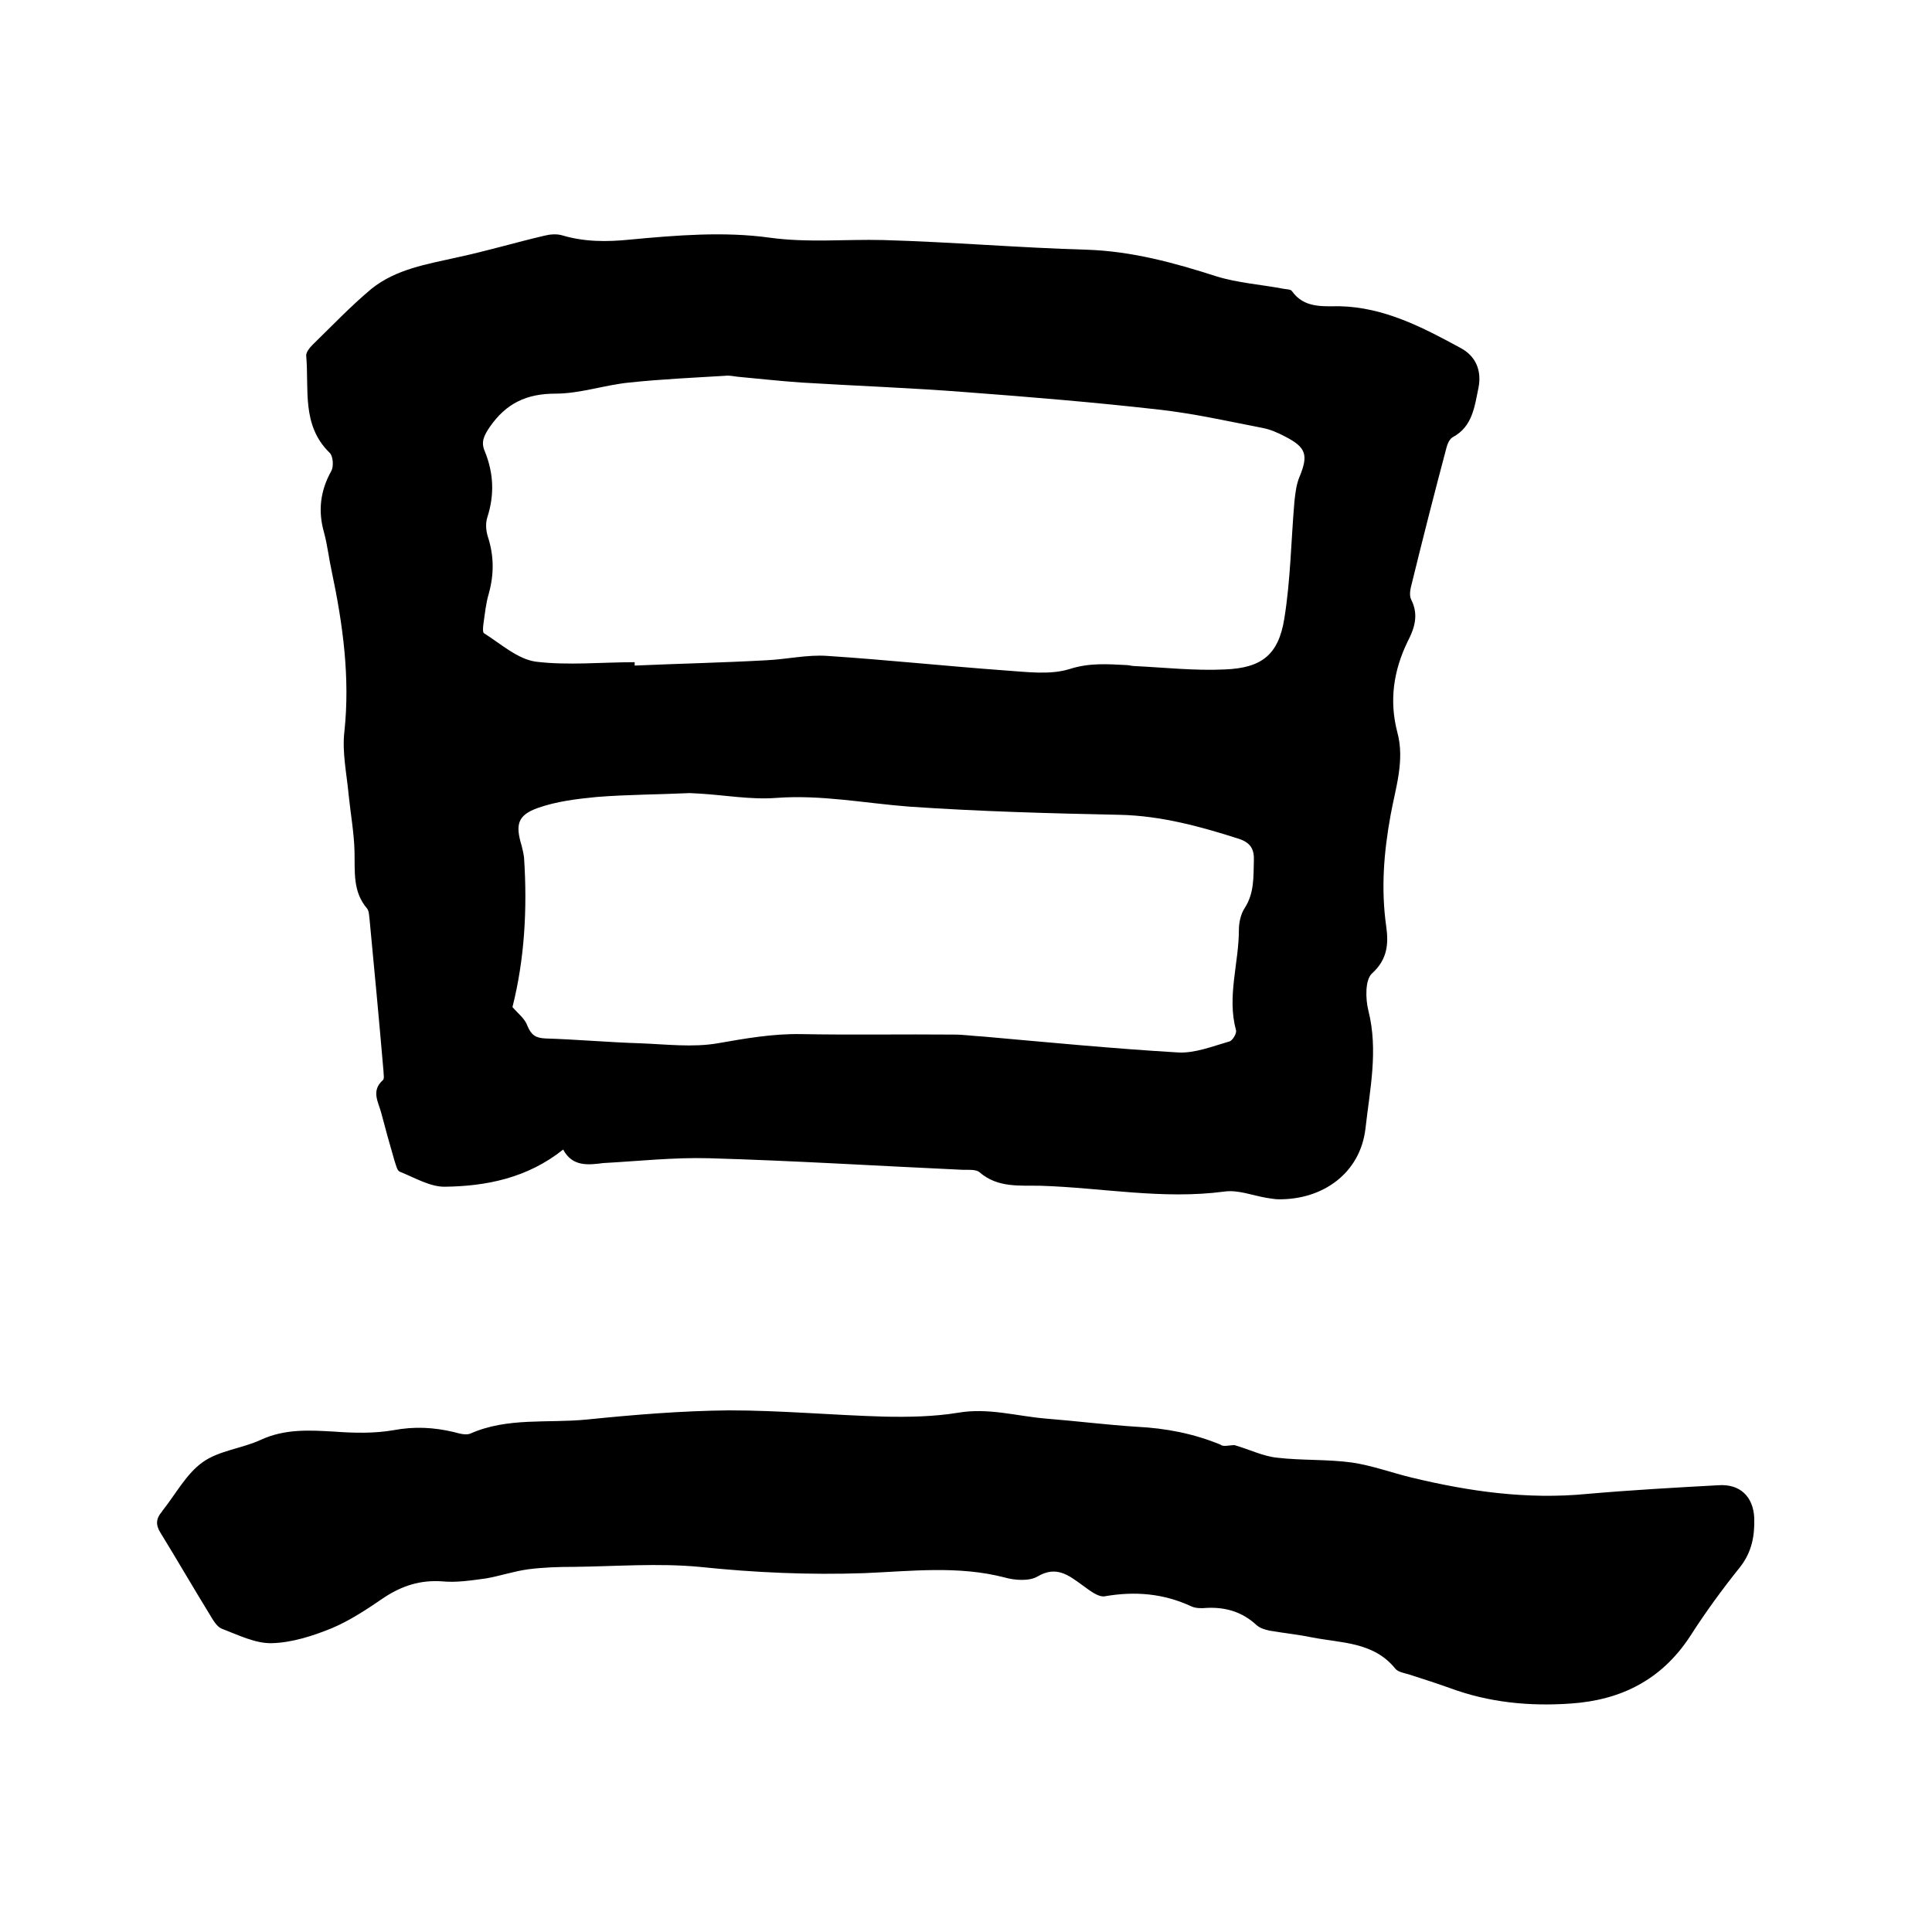
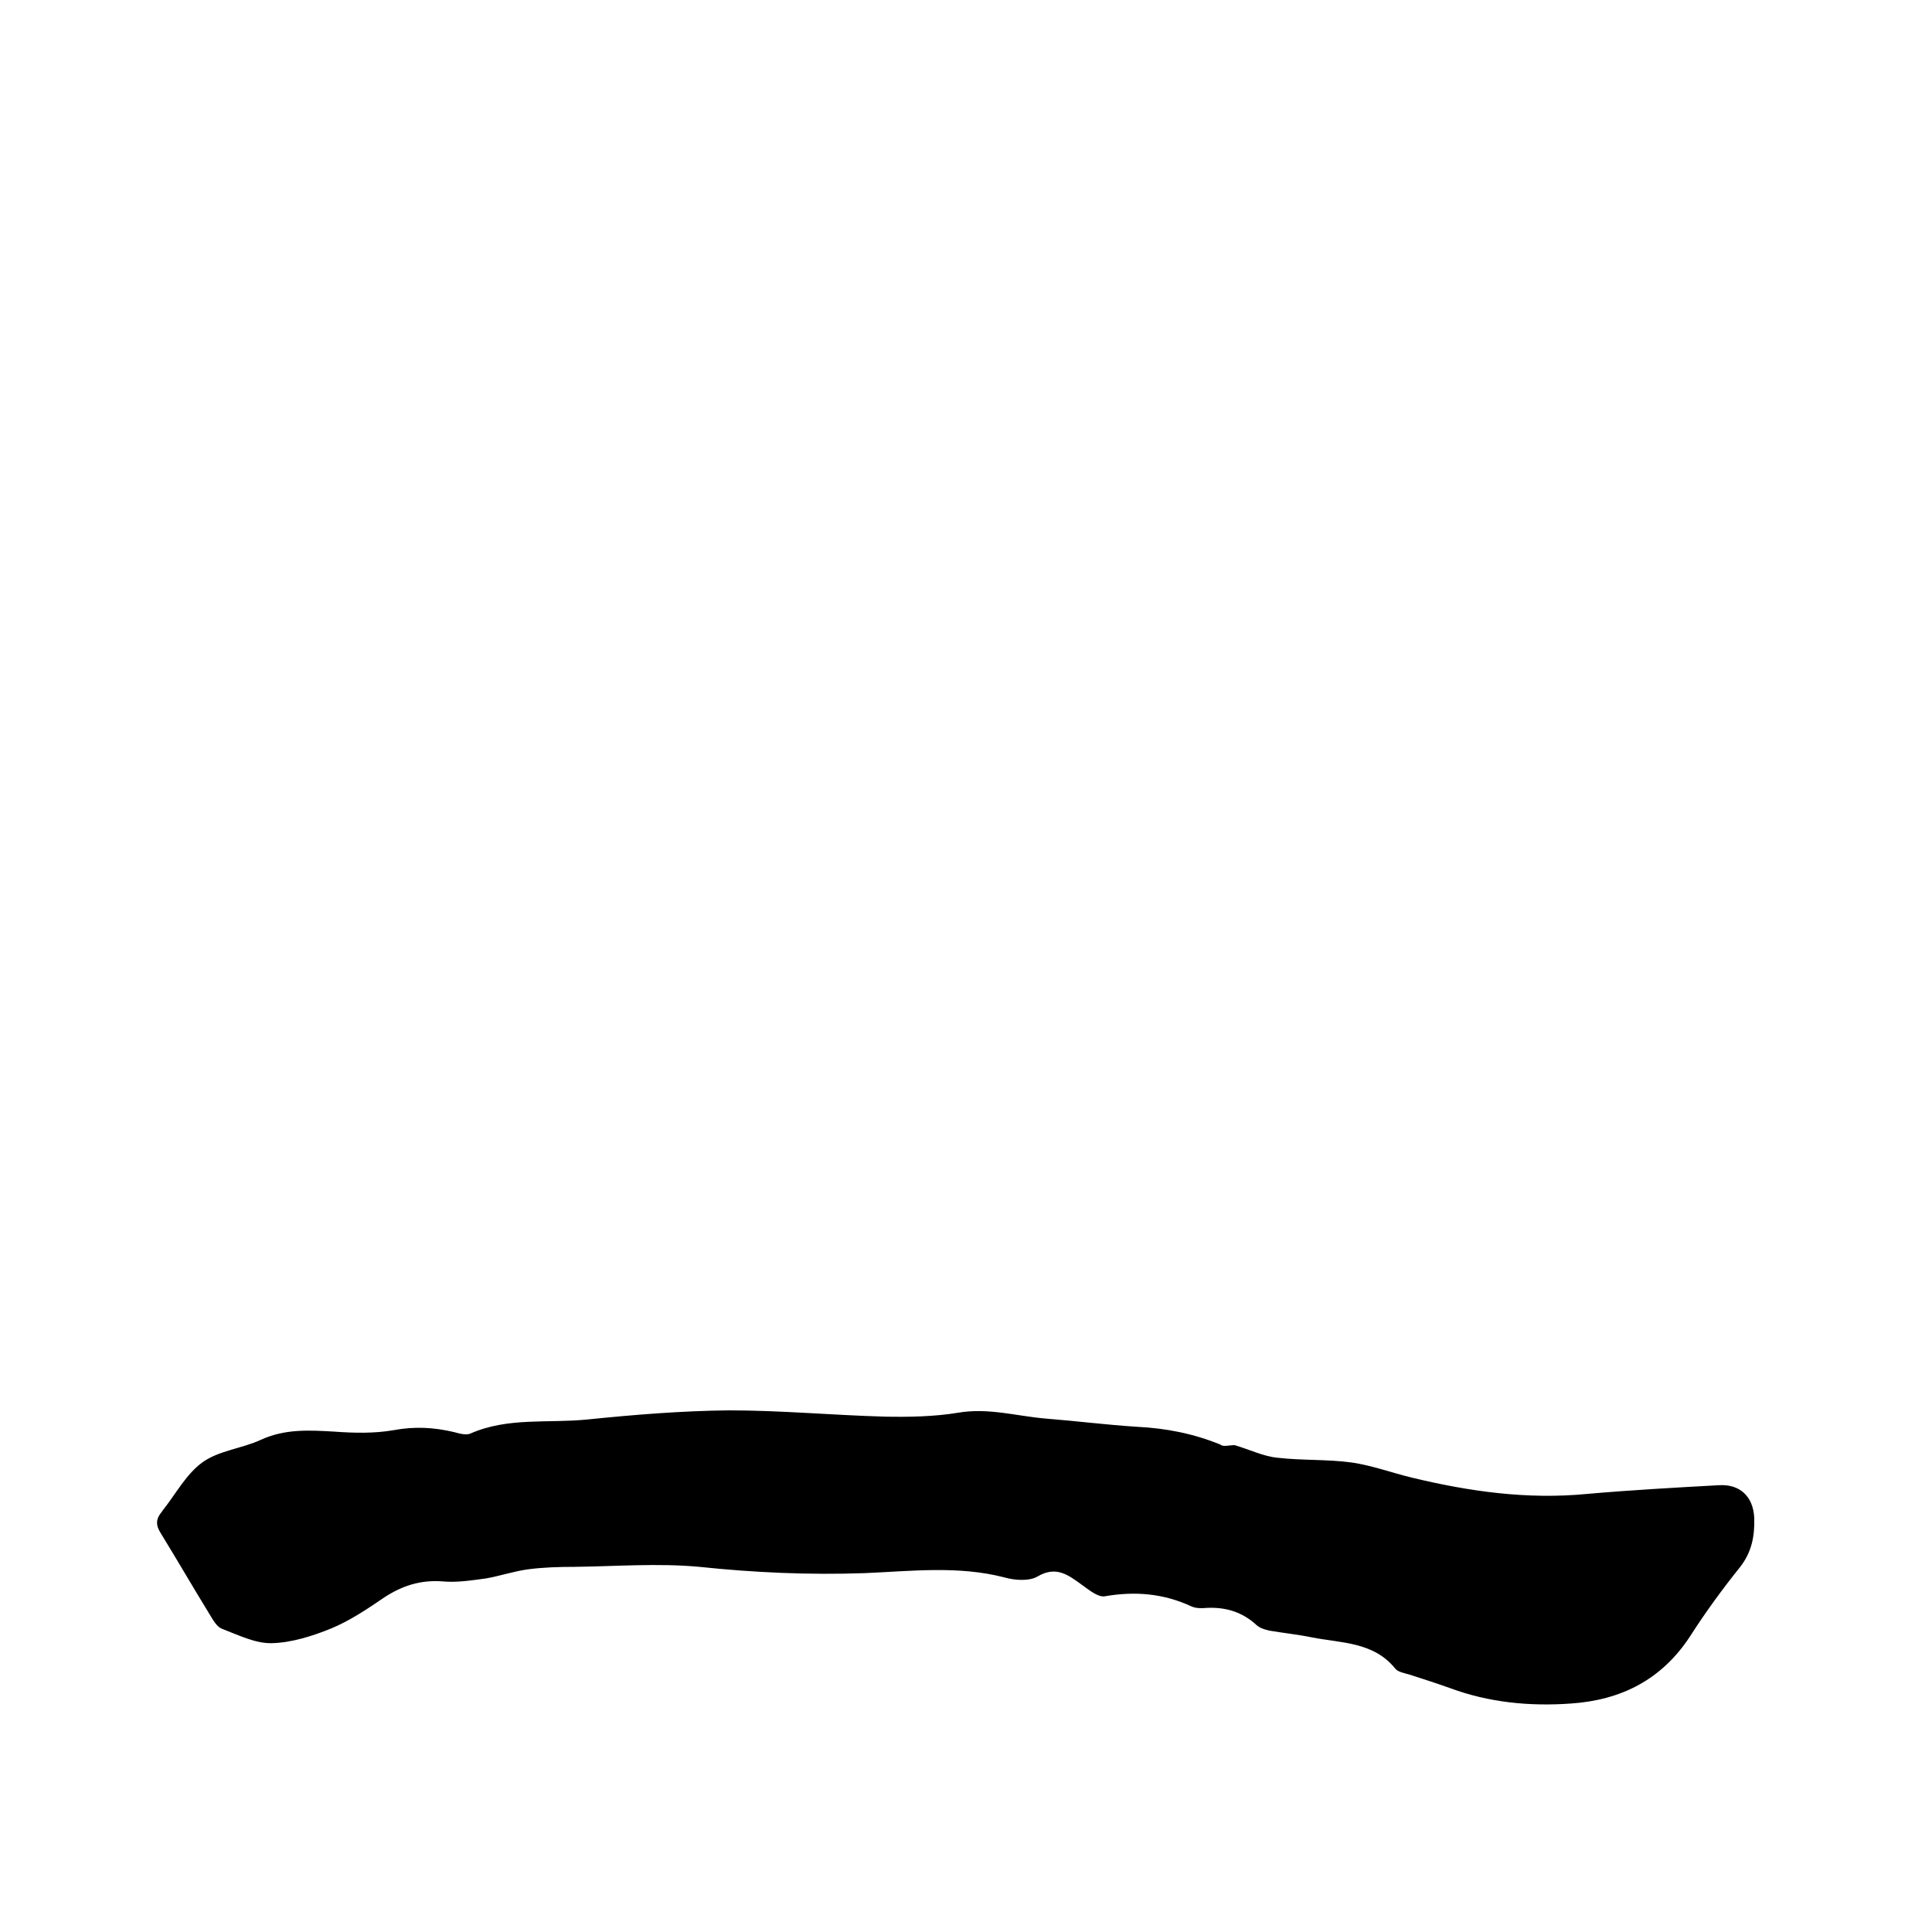
<svg xmlns="http://www.w3.org/2000/svg" enable-background="new 0 0 400 400" viewBox="0 0 400 400">
-   <path d="m116.6 238c-7.4 5.9-15.9 7.6-24.6 7.7-3 0-6.2-1.9-9.2-3.1-.6-.2-.8-1.4-1.1-2.2-1-3.4-1.9-6.7-2.8-10.1-.6-2.2-2.1-4.5.4-6.7.3-.3.1-1.2.1-1.8-.9-10.5-1.9-21.1-2.9-31.6-.1-.7-.1-1.6-.5-2.1-3-3.5-2.5-7.6-2.6-11.8-.1-3.9-.8-7.7-1.2-11.6-.4-4.4-1.4-8.9-.9-13.2 1.2-11.2-.3-22.2-2.6-33.1-.6-2.7-.9-5.5-1.6-8.1-1.3-4.5-.8-8.7 1.5-12.8.5-.9.4-3.1-.4-3.8-5.8-5.7-4.2-13.1-4.8-20-.1-.7.7-1.7 1.3-2.3 4-3.9 7.9-8 12.2-11.6 5.1-4.1 11.5-5.1 17.7-6.5 6.1-1.3 12.1-3.1 18.1-4.5 1.2-.3 2.5-.4 3.6-.1 4.7 1.4 9.3 1.4 14.2.9 9.6-.9 19.4-1.7 28.8-.4 8 1.1 15.7.3 23.6.5 14.1.4 28.1 1.6 42.1 2 9.3.3 18.1 2.7 26.8 5.5 4.5 1.4 9.3 1.7 14 2.6.6.1 1.5.1 1.7.5 2.5 3.5 6.3 3.1 9.8 3.1 9.3.2 17.3 4.4 25.2 8.7 3.1 1.7 4.3 4.7 3.6 8.2-.8 3.8-1.2 8-5.3 10.2-.6.3-1.1 1.3-1.3 2.1-2.5 9.4-4.9 18.8-7.2 28.2-.3 1.1-.6 2.5-.1 3.4 1.6 3.2.6 6-.8 8.7-2.9 6-3.8 12.2-2.1 18.7 1.6 5.9-.4 11.6-1.4 17.2-1.4 7.7-2 15.2-.9 23 .5 3.5.3 6.8-2.9 9.7-1.5 1.3-1.4 5.3-.8 7.7 2.1 8.3.3 16.4-.6 24.5-1.1 9.2-8.8 14.7-18 14.6-.8 0-1.7-.2-2.5-.3-2.9-.5-5.9-1.7-8.7-1.3-12.8 1.7-25.3-.8-38-1.2-4.3-.1-8.9.5-12.7-2.8-.7-.6-2.2-.5-3.4-.5-17.5-.8-35.1-1.9-52.6-2.4-7.3-.2-14.6.6-21.9 1-3.1.4-6.4.8-8.3-2.8zm14.8-100.9v.7c9.1-.4 18.2-.6 27.3-1.1 4.2-.2 8.5-1.2 12.6-.9 12.2.8 24.4 2.1 36.7 3 4.5.3 9.4 1 13.5-.3s7.8-1 11.8-.8c.5 0 1 .2 1.6.2 6.2.3 12.5 1 18.7.7 7.7-.3 11.1-3.1 12.3-10.5 1.3-8 1.4-16.2 2.1-24.3.2-1.8.4-3.6 1.1-5.2 1.8-4.4 1.3-6-3-8.2-1.5-.8-3.1-1.5-4.7-1.8-7.2-1.4-14.3-3-21.5-3.8-13.2-1.5-26.5-2.6-39.8-3.6-11.4-.9-22.8-1.3-34.2-2-4.4-.3-8.8-.8-13.2-1.2-.8-.1-1.7-.3-2.5-.2-6.6.4-13.3.7-19.9 1.4-5.1.5-10.2 2.3-15.3 2.3-6 0-10.2 2-13.6 6.9-1.2 1.8-1.9 3.1-1 5.1 1.8 4.5 2 8.9.5 13.6-.4 1.2-.3 2.7.1 4 1.3 4 1.3 7.8.2 11.8-.6 2-.8 4.1-1.1 6.2-.1.7-.2 1.8.1 2 3.5 2.2 7 5.4 10.8 5.9 6.6.8 13.6.1 20.4.1zm-25.3 71.4c1.1 1.3 2.6 2.4 3.1 3.9.8 1.9 1.7 2.5 3.7 2.6 6.5.2 13.1.8 19.6 1 5.4.2 10.9.9 16.1 0 5.7-1 11.4-2 17.2-1.9 10.6.2 21.2 0 31.7.1 2 0 4 .3 6 .4 13.5 1.2 26.9 2.5 40.4 3.3 3.5.2 7.2-1.3 10.7-2.3.6-.2 1.5-1.7 1.3-2.3-1.9-7 .6-13.9.6-20.8 0-1.5.4-3.3 1.2-4.5 2-3.1 1.8-6.4 1.9-9.8.1-2.4-.7-3.7-3-4.5-8.1-2.6-16.2-4.8-24.7-5-14.6-.3-29.2-.7-43.7-1.7-9.1-.7-18.2-2.5-27.5-1.8-5.3.4-10.7-.6-16-.9-.6 0-1.3-.1-1.9-.1-6.4.3-12.9.3-19.2.8-4.1.4-8.4.9-12.3 2.3-4.2 1.5-4.6 3.5-3.3 7.8.2.8.4 1.6.5 2.5.7 10.6.1 21-2.4 30.9z" />
  <path d="m255.6 299.2c3.1.9 5.9 2.3 8.8 2.6 5.1.6 10.4.3 15.5 1 4.1.6 8.2 2.1 12.3 3.1 12 2.9 24 4.6 36.4 3.4 9.1-.8 18.1-1.3 27.2-1.8 4.4-.3 7.2 2.3 7.4 6.8.1 3.7-.5 7-2.9 10.1-3.7 4.6-7.2 9.4-10.4 14.4-5.9 9-14.3 13.2-24.7 13.9-8.5.6-16.9-.2-25-3.2-2.8-1-5.6-1.9-8.4-2.8-1-.3-2.3-.5-2.9-1.2-4.5-5.6-11.2-5.3-17.3-6.5-2.9-.6-5.9-.9-8.8-1.4-.9-.2-1.9-.5-2.6-1.1-3-2.8-6.5-3.8-10.4-3.6-1 .1-2.2.1-3.1-.3-5.8-2.7-11.7-3.2-18-2.1-1.4.2-3.2-1.3-4.6-2.3-2.9-2.1-5.4-4.1-9.3-1.8-1.7 1-4.7.8-6.8.2-9.6-2.5-19.4-1.3-29-.9-11.4.4-22.8-.1-34.2-1.3-8.6-.8-17.3-.1-25.9 0-3.2 0-6.4.1-9.5.5-3 .4-5.9 1.4-8.8 1.9-3 .4-6.1.9-9.1.6-4.5-.3-8.2.9-11.9 3.3-3.5 2.4-7.1 4.8-10.9 6.4-3.9 1.6-8.3 3-12.4 3.1-3.4.1-7-1.7-10.4-3-1-.4-1.8-1.8-2.4-2.8-3.5-5.7-6.8-11.4-10.3-17.1-1-1.6-.9-2.9.3-4.3.1-.1.1-.2.2-.3 2.7-3.4 4.9-7.6 8.3-10s8.1-2.8 12-4.6c5-2.3 10-2 15.2-1.7 4.1.3 8.3.4 12.3-.3 4.3-.8 8.3-.6 12.5.4 1.1.3 2.5.7 3.4.3 7.7-3.4 16-2.1 24.1-2.9 9.8-1 19.6-1.8 29.4-1.9 10.8 0 21.5 1 32.3 1.3 5 .1 10.2 0 15.1-.8 6.3-1.1 12.2.7 18.2 1.2 6.3.5 12.6 1.3 18.9 1.7 6 .3 11.7 1.4 17.3 3.7.5.5 1.8.1 2.9.1z" />
</svg>